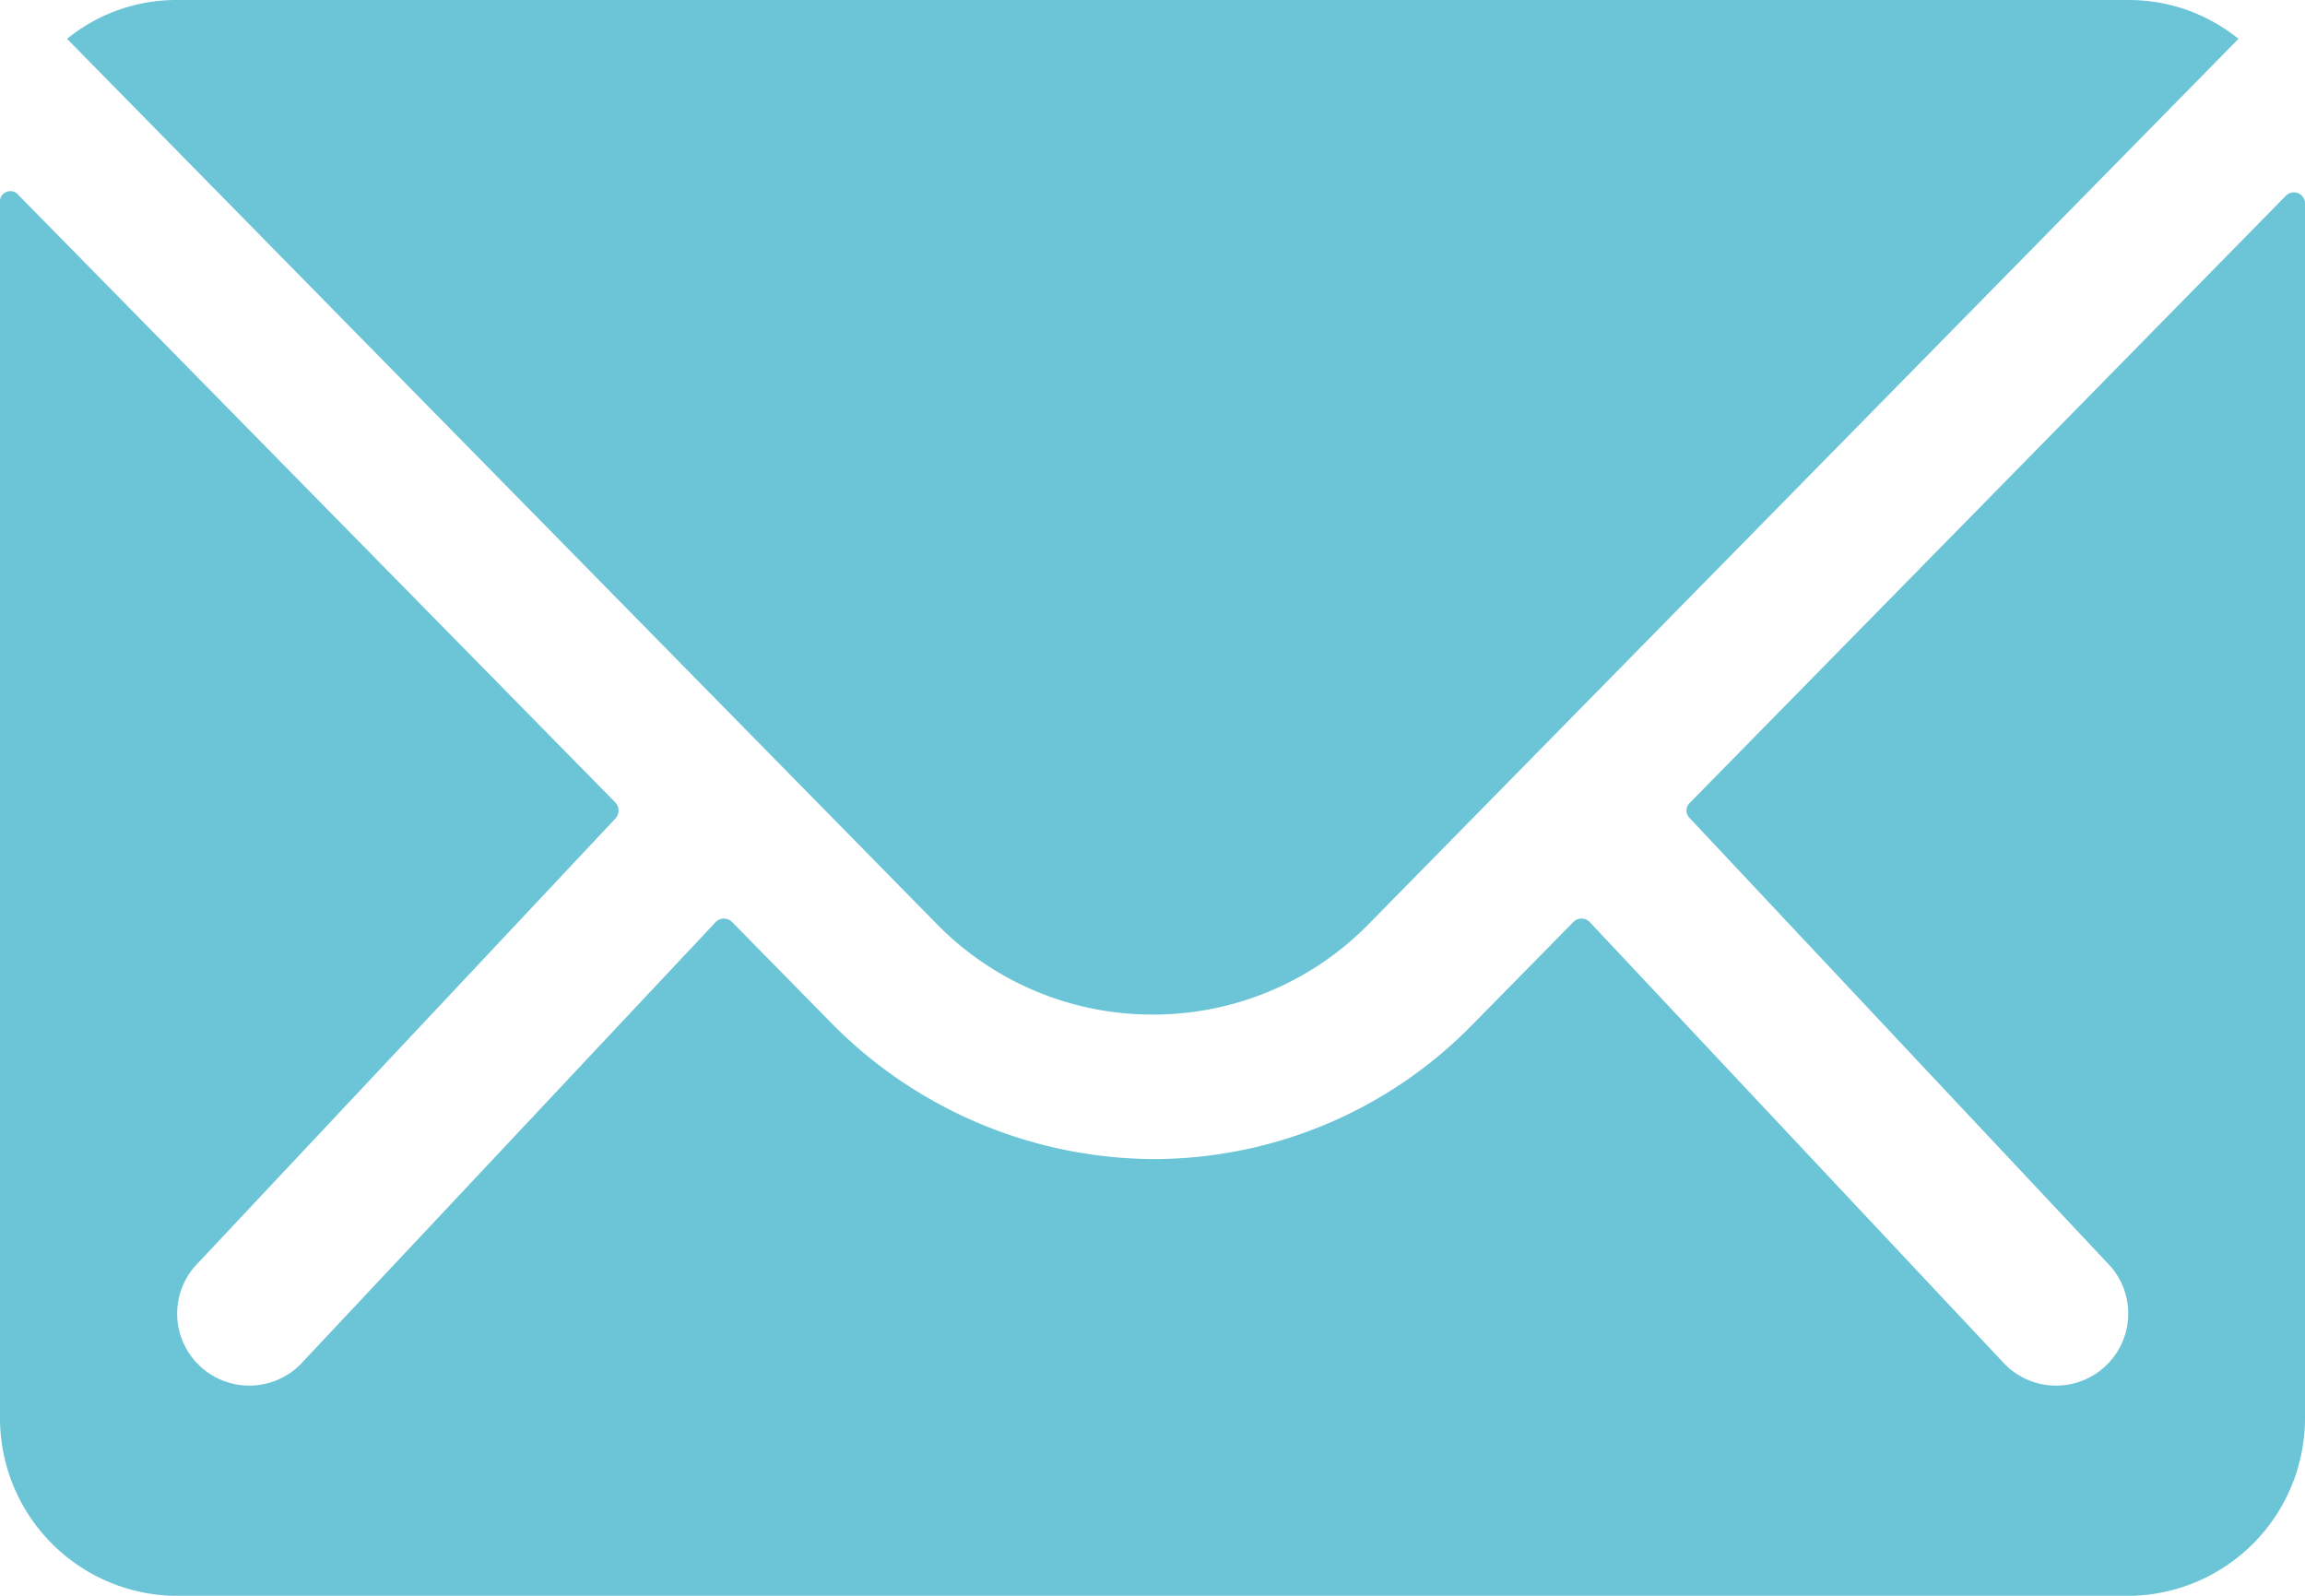
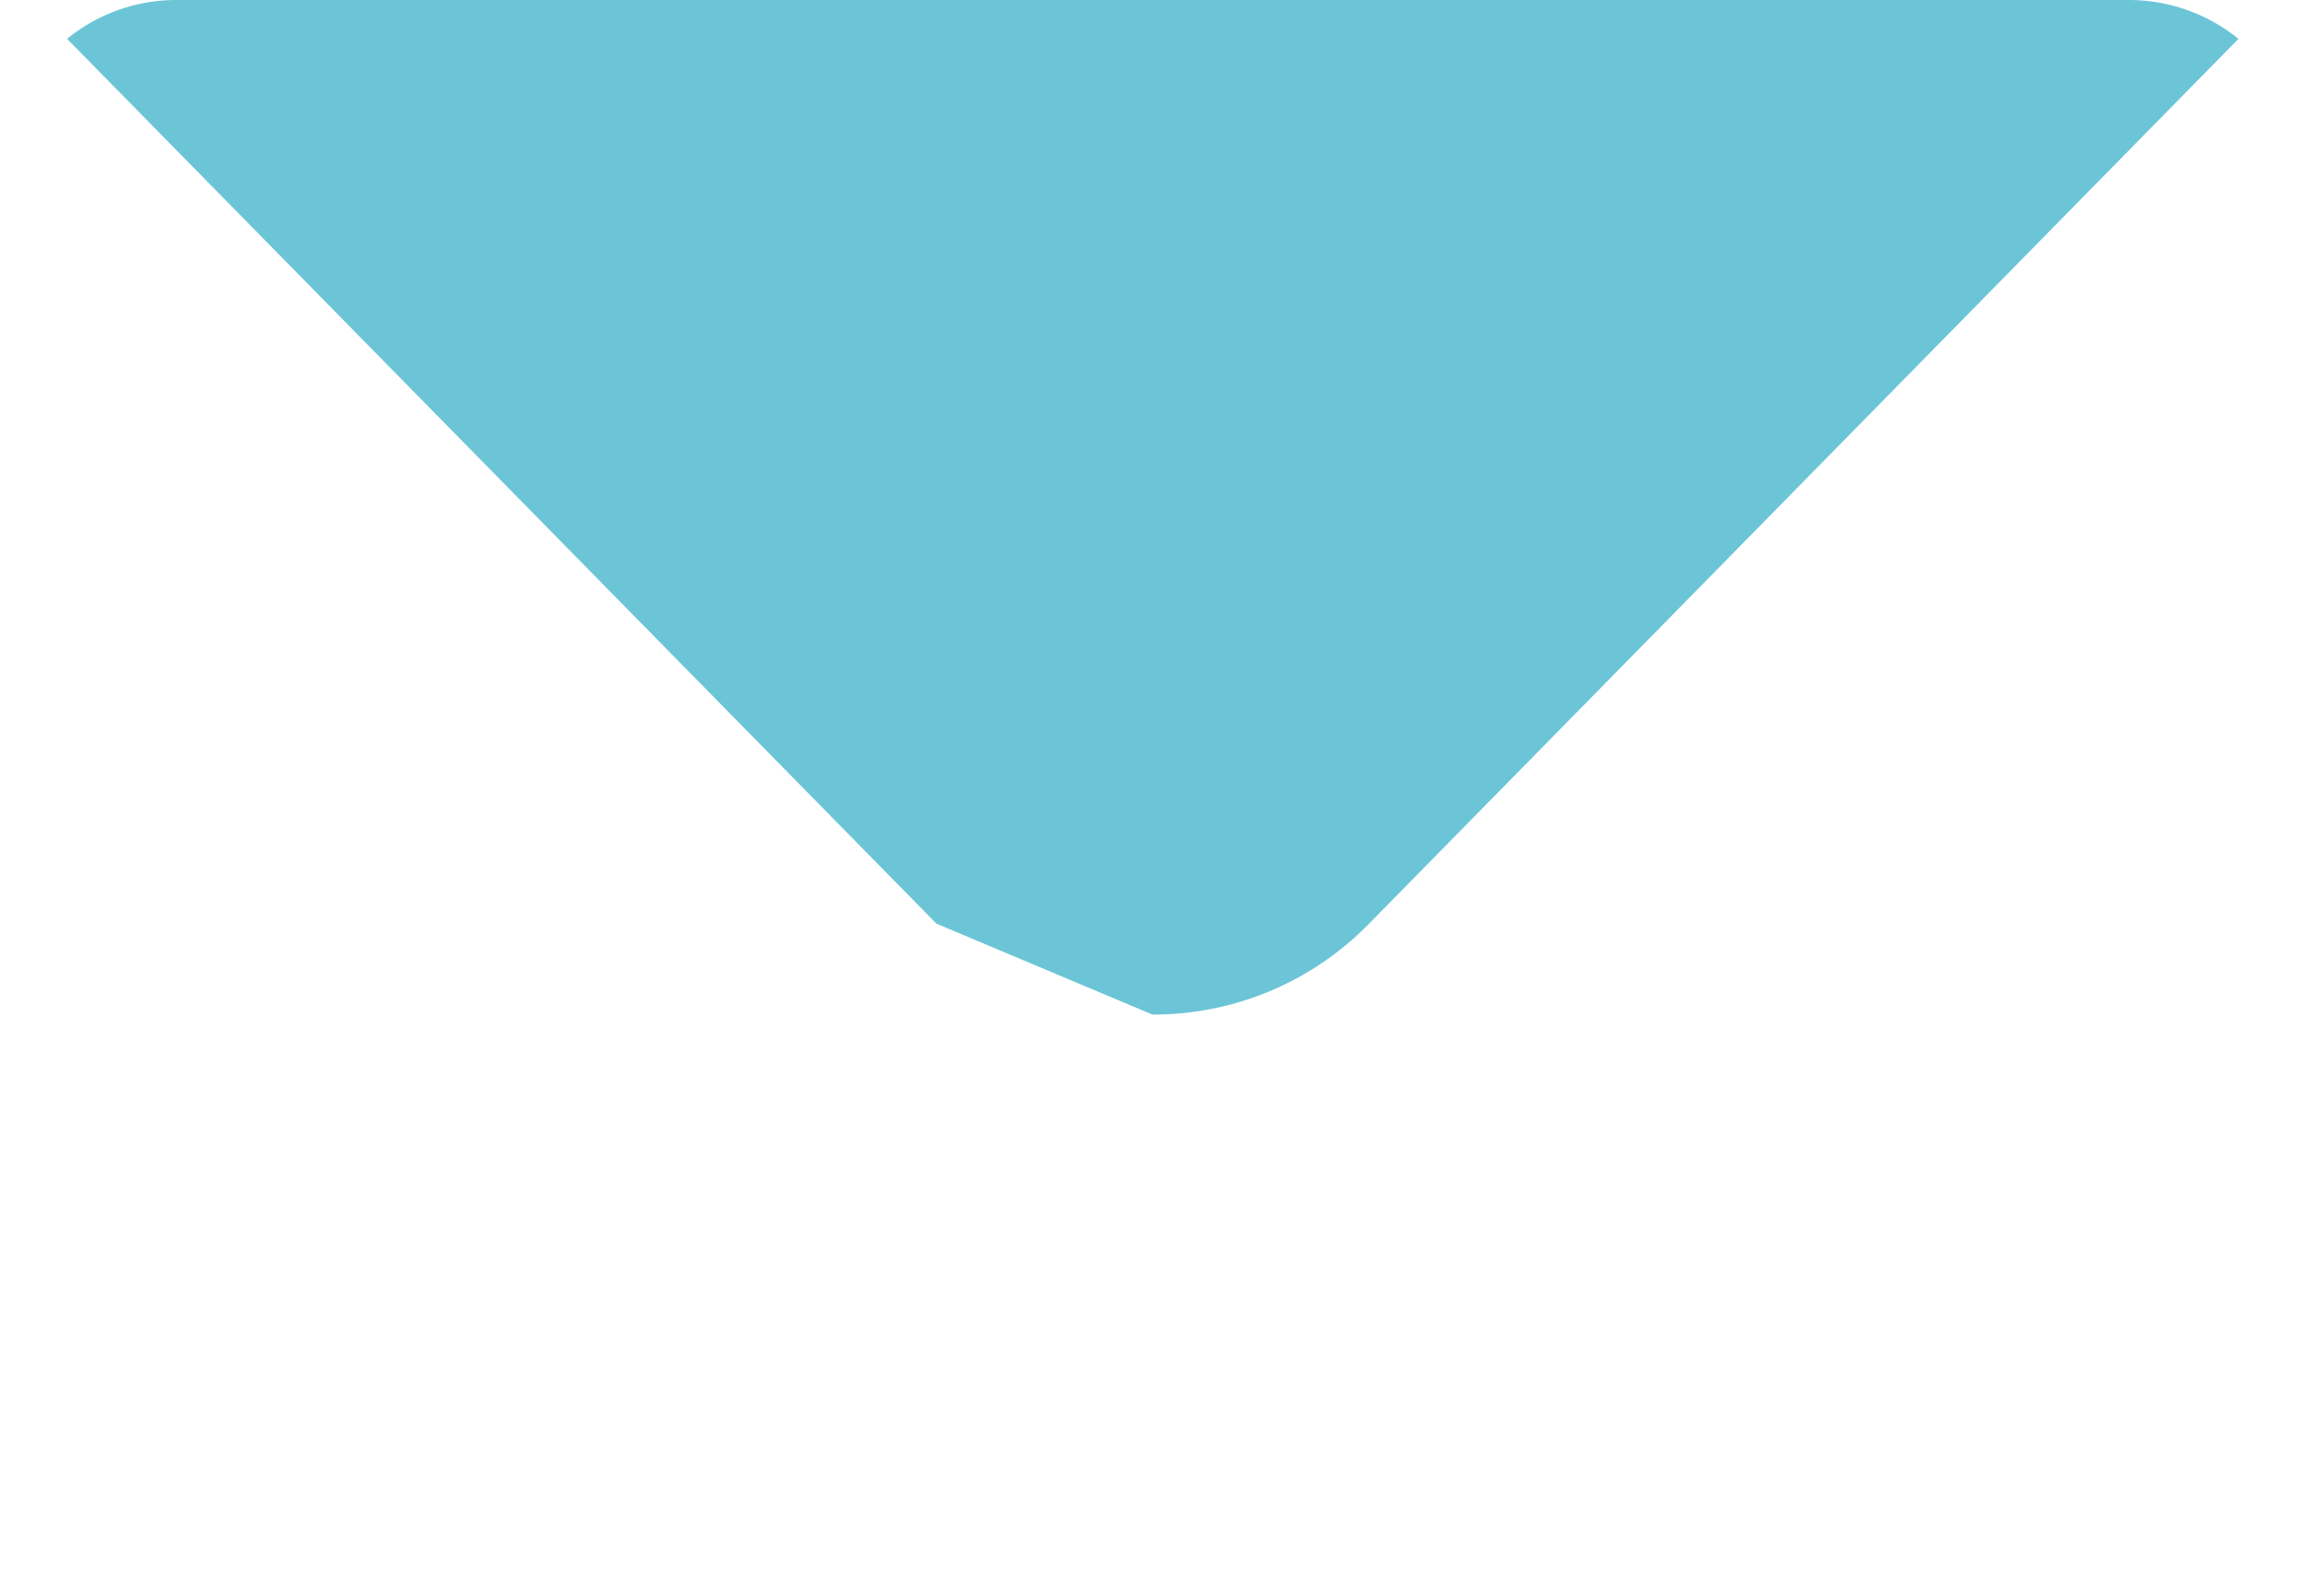
<svg xmlns="http://www.w3.org/2000/svg" width="21.963" height="15.205" viewBox="0 0 21.963 15.205">
-   <path d="M25.158,10.346l-5.681,5.786a.1.1,0,0,0,0,.148l3.975,4.234a.685.685,0,0,1,0,.971.688.688,0,0,1-.971,0l-3.96-4.218a.108.108,0,0,0-.153,0l-.966.982a4.251,4.251,0,0,1-3.03,1.278,4.336,4.336,0,0,1-3.094-1.315l-.929-.945a.108.108,0,0,0-.153,0l-3.96,4.218a.688.688,0,0,1-.971,0,.685.685,0,0,1,0-.971L9.241,16.28a.112.112,0,0,0,0-.148L3.555,10.346a.1.1,0,0,0-.18.074V22a1.694,1.694,0,0,0,1.689,1.689H23.648A1.694,1.694,0,0,0,25.338,22V10.42A.106.106,0,0,0,25.158,10.346Z" transform="translate(-3.375 -8.483)" fill="#6bc5d7" />
-   <path d="M14.568,17.542a2.87,2.87,0,0,0,2.064-.866l8.284-8.431a1.659,1.659,0,0,0-1.045-.37H5.271a1.648,1.648,0,0,0-1.045.37l8.284,8.431A2.871,2.871,0,0,0,14.568,17.542Z" transform="translate(-3.587 -7.875)" fill="#6bc5d7" />
+   <path d="M14.568,17.542a2.87,2.87,0,0,0,2.064-.866l8.284-8.431a1.659,1.659,0,0,0-1.045-.37H5.271a1.648,1.648,0,0,0-1.045.37l8.284,8.431Z" transform="translate(-3.587 -7.875)" fill="#6bc5d7" />
</svg>